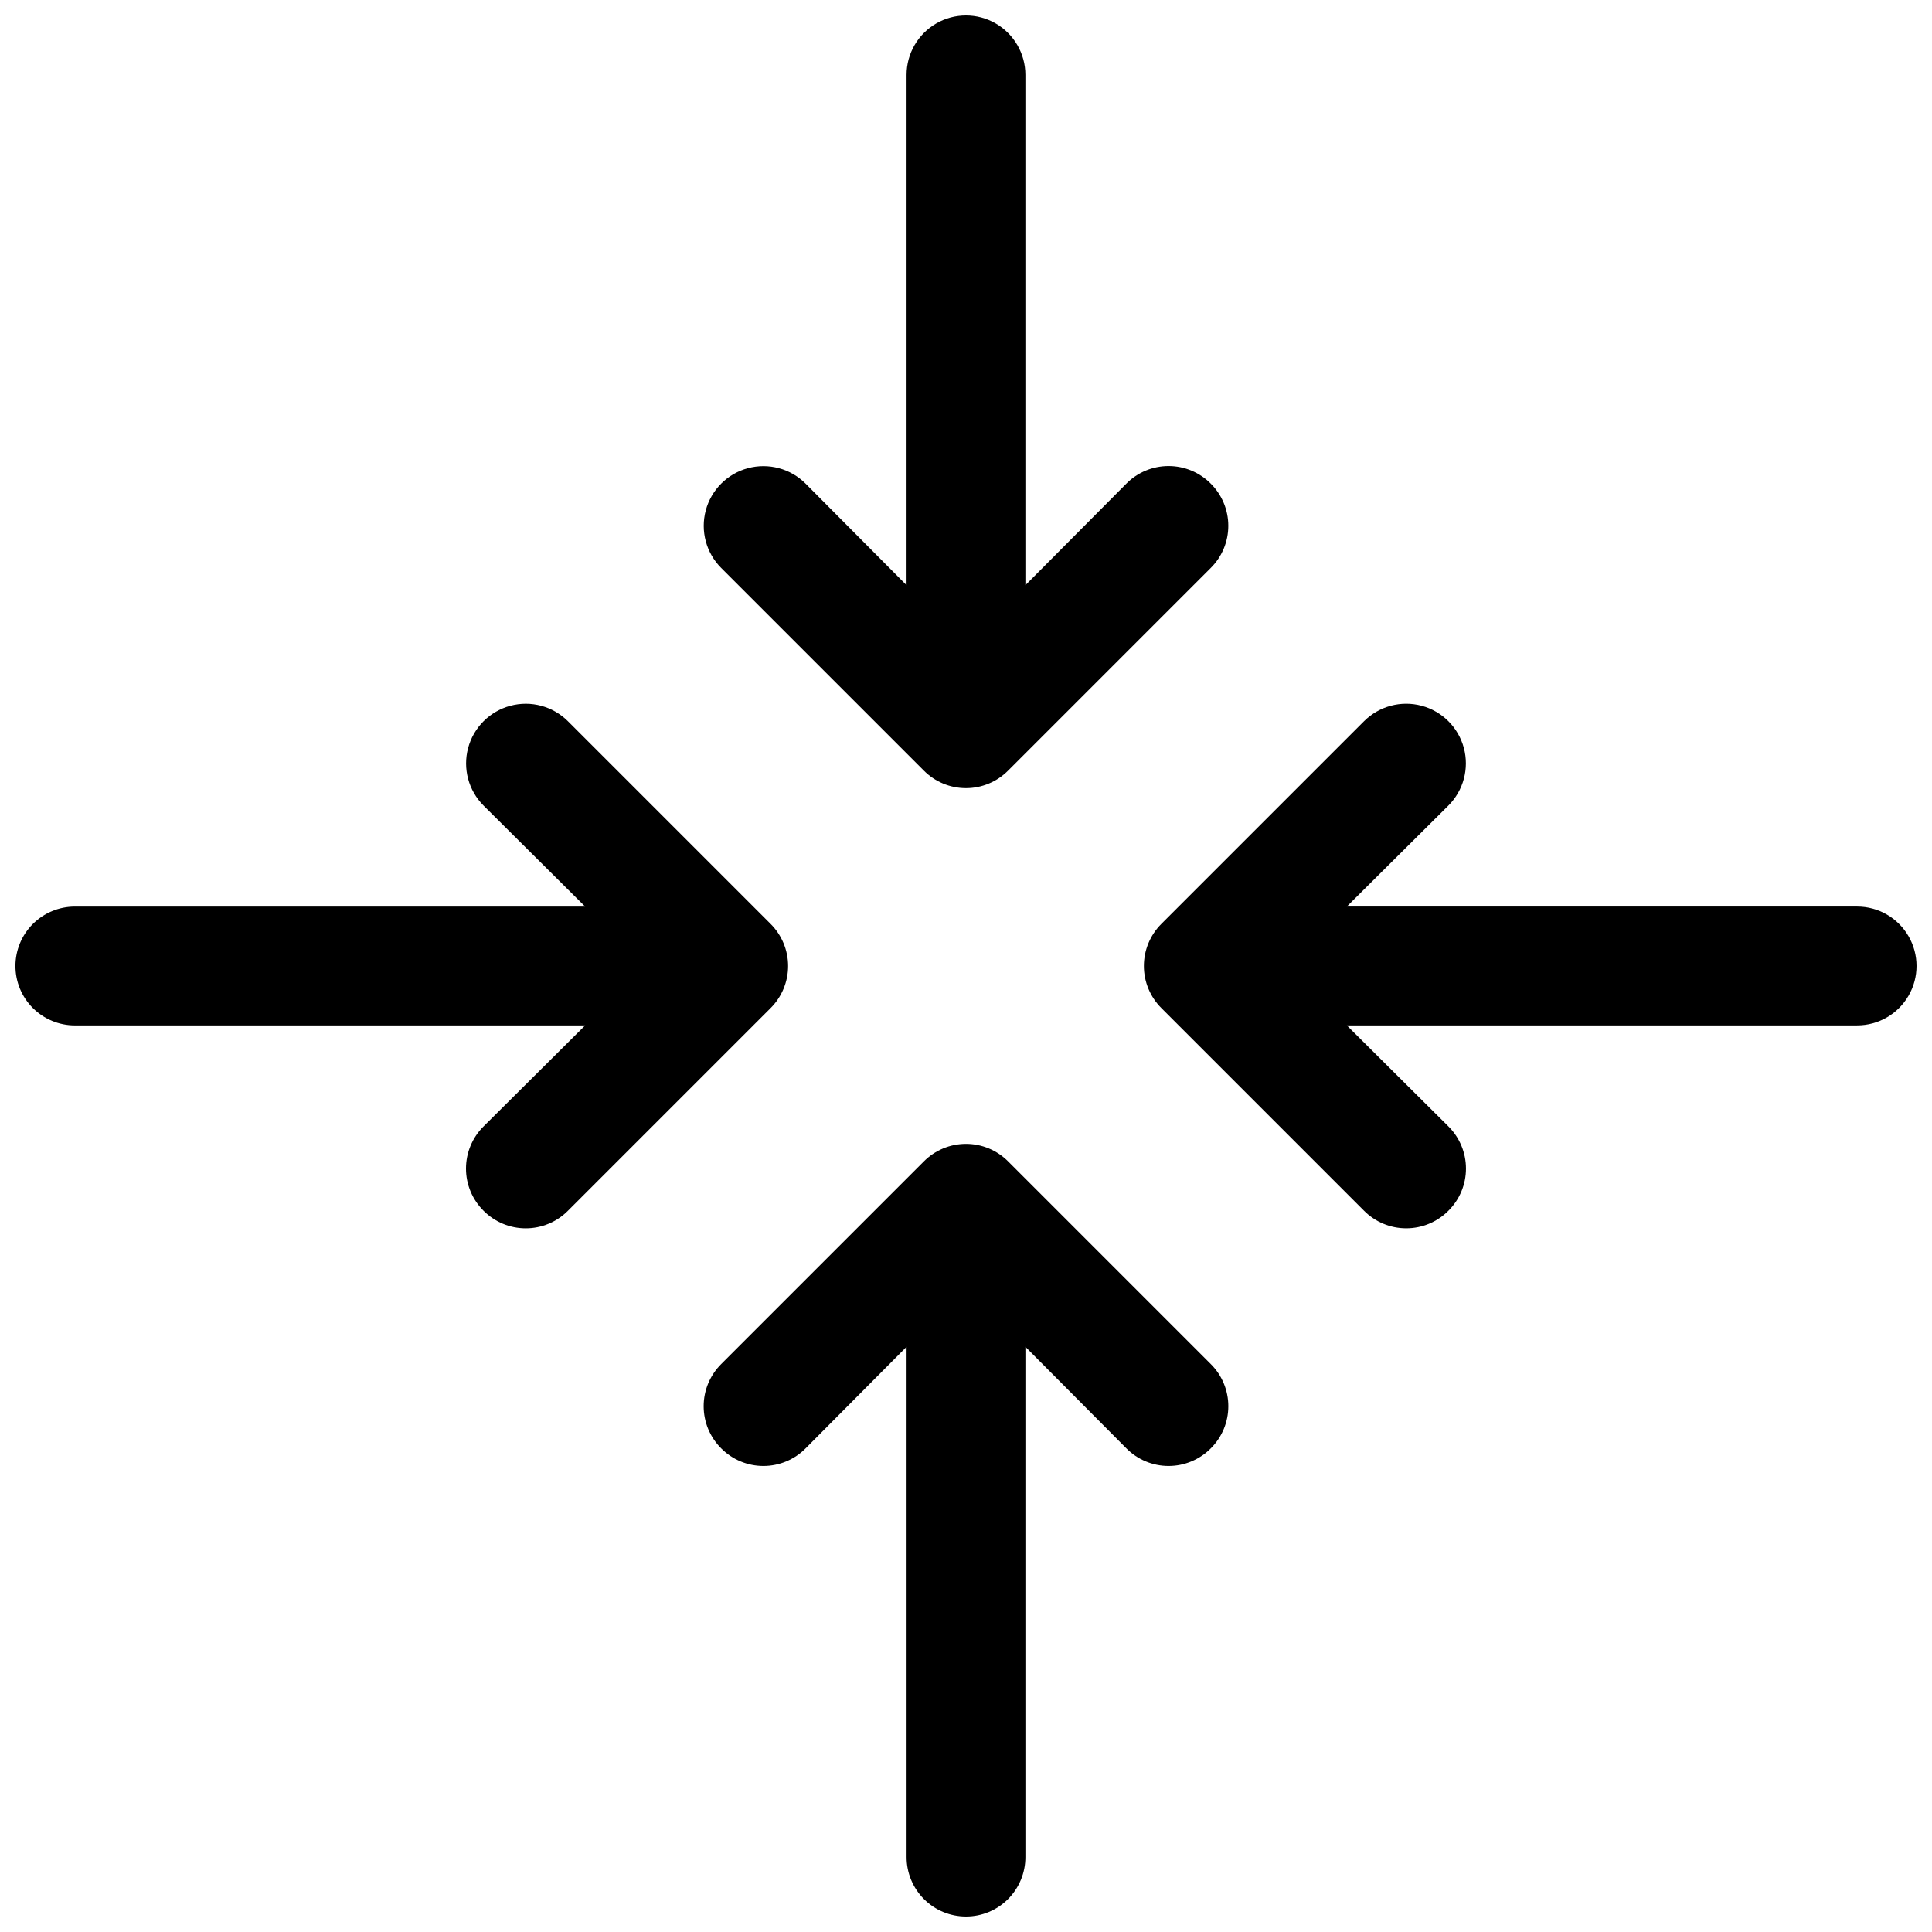
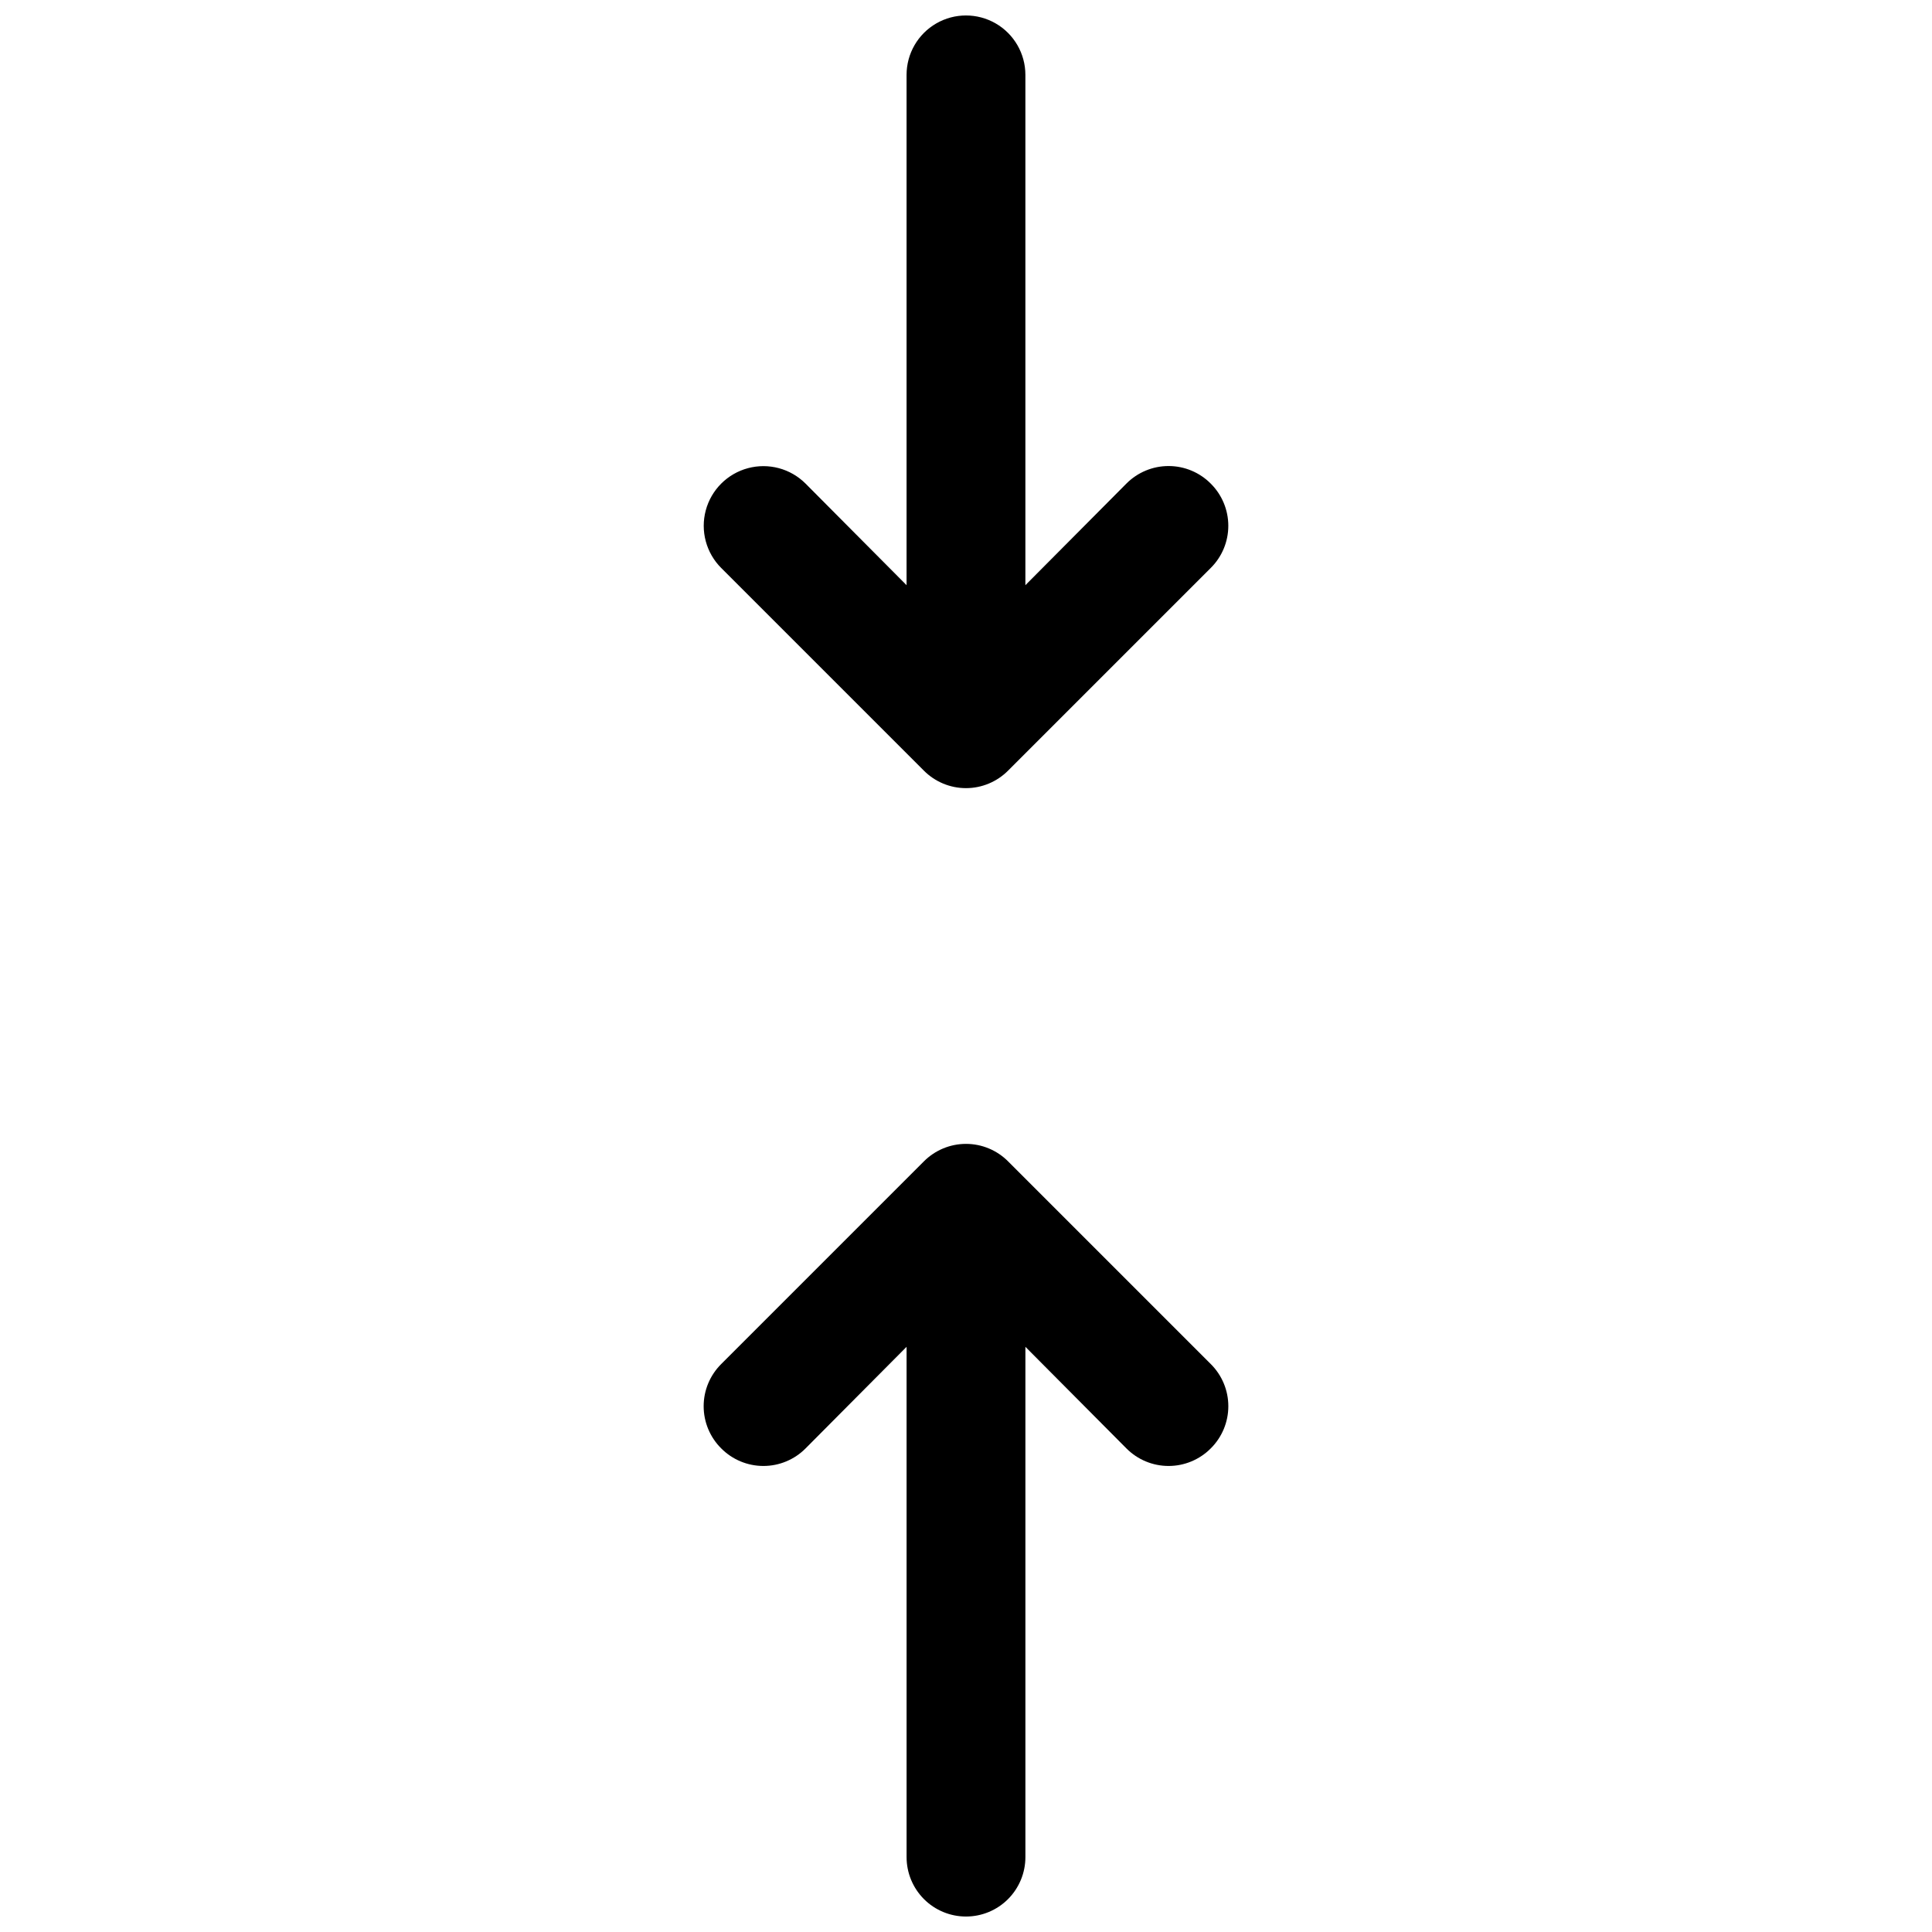
<svg xmlns="http://www.w3.org/2000/svg" width="800px" height="800px" version="1.1" viewBox="144 144 512 512">
  <defs>
    <clipPath id="d">
-       <path d="m148.09 330h204.91v140h-204.91z" />
-     </clipPath>
+       </clipPath>
    <clipPath id="c">
-       <path d="m447 330h204.9v140h-204.9z" />
-     </clipPath>
+       </clipPath>
    <clipPath id="b">
      <path d="m330 148.09h140v204.91h-140z" />
    </clipPath>
    <clipPath id="a">
      <path d="m330 447h140v204.9h-140z" />
    </clipPath>
  </defs>
  <g>
    <g clip-path="url(#d)">
-       <path d="m148.09 400c0 4.176 1.66 8.18 4.609 11.133 2.953 2.949 6.961 4.609 11.133 4.609h135.24l-26.922 26.766c-2.981 2.957-4.656 6.981-4.656 11.18 0 4.195 1.676 8.219 4.656 11.176 2.957 2.981 6.981 4.656 11.18 4.656 4.195 0 8.223-1.676 11.176-4.656l53.688-53.688c2.981-2.957 4.66-6.981 4.66-11.176 0-4.199-1.68-8.223-4.66-11.18l-53.688-53.688c-3.992-3.992-9.812-5.555-15.27-4.09-5.453 1.461-9.715 5.723-11.176 11.176-1.461 5.457 0.098 11.277 4.09 15.27l26.922 26.766h-135.24c-4.172 0-8.18 1.66-11.133 4.613-2.949 2.953-4.609 6.957-4.609 11.133z" />
-     </g>
+       </g>
    <g clip-path="url(#c)">
-       <path d="m636.16 384.25h-135.24l26.922-26.766c3.992-3.992 5.555-9.812 4.094-15.27-1.465-5.453-5.727-9.715-11.18-11.176-5.457-1.465-11.277 0.098-15.27 4.09l-53.688 53.688c-2.981 2.957-4.656 6.981-4.656 11.18 0 4.195 1.676 8.219 4.656 11.176l53.688 53.688c2.957 2.981 6.981 4.656 11.176 4.656 4.199 0 8.223-1.676 11.18-4.656 2.981-2.957 4.656-6.981 4.656-11.176 0-4.199-1.676-8.223-4.656-11.18l-26.922-26.766h135.24c5.625 0 10.82-3 13.633-7.871s2.812-10.875 0-15.746-8.008-7.871-13.633-7.871z" />
-     </g>
+       </g>
    <g clip-path="url(#b)">
      <path d="m464.86 272.16c-2.957-2.981-6.981-4.656-11.176-4.656-4.199 0-8.223 1.676-11.18 4.656l-26.766 26.922v-135.24c0-5.621-3-10.82-7.871-13.633s-10.875-2.812-15.746 0-7.871 8.012-7.871 13.633v135.24l-26.766-26.922c-3.992-3.992-9.812-5.551-15.27-4.09-5.453 1.461-9.715 5.723-11.176 11.176-1.465 5.457 0.098 11.277 4.09 15.27l53.688 53.688c2.957 2.981 6.981 4.66 11.18 4.66 4.195 0 8.219-1.68 11.176-4.66l53.688-53.688c2.981-2.953 4.656-6.981 4.656-11.176 0-4.199-1.676-8.223-4.656-11.18z" />
    </g>
    <g clip-path="url(#a)">
      <path d="m400 651.9c4.176 0 8.18-1.656 11.133-4.609 2.949-2.953 4.609-6.957 4.609-11.133v-135.24l26.766 26.922c2.957 2.981 6.981 4.656 11.18 4.656 4.195 0 8.219-1.676 11.176-4.656 2.981-2.957 4.656-6.981 4.656-11.18 0-4.195-1.676-8.219-4.656-11.176l-53.688-53.688c-2.957-2.981-6.981-4.656-11.176-4.656-4.199 0-8.223 1.676-11.18 4.656l-53.688 53.688c-2.981 2.957-4.656 6.981-4.656 11.176 0 4.199 1.676 8.223 4.656 11.18 2.957 2.981 6.981 4.656 11.18 4.656 4.195 0 8.223-1.676 11.176-4.656l26.766-26.922v135.24c0 4.176 1.66 8.18 4.613 11.133 2.953 2.953 6.957 4.609 11.133 4.609z" />
    </g>
  </g>
</svg>